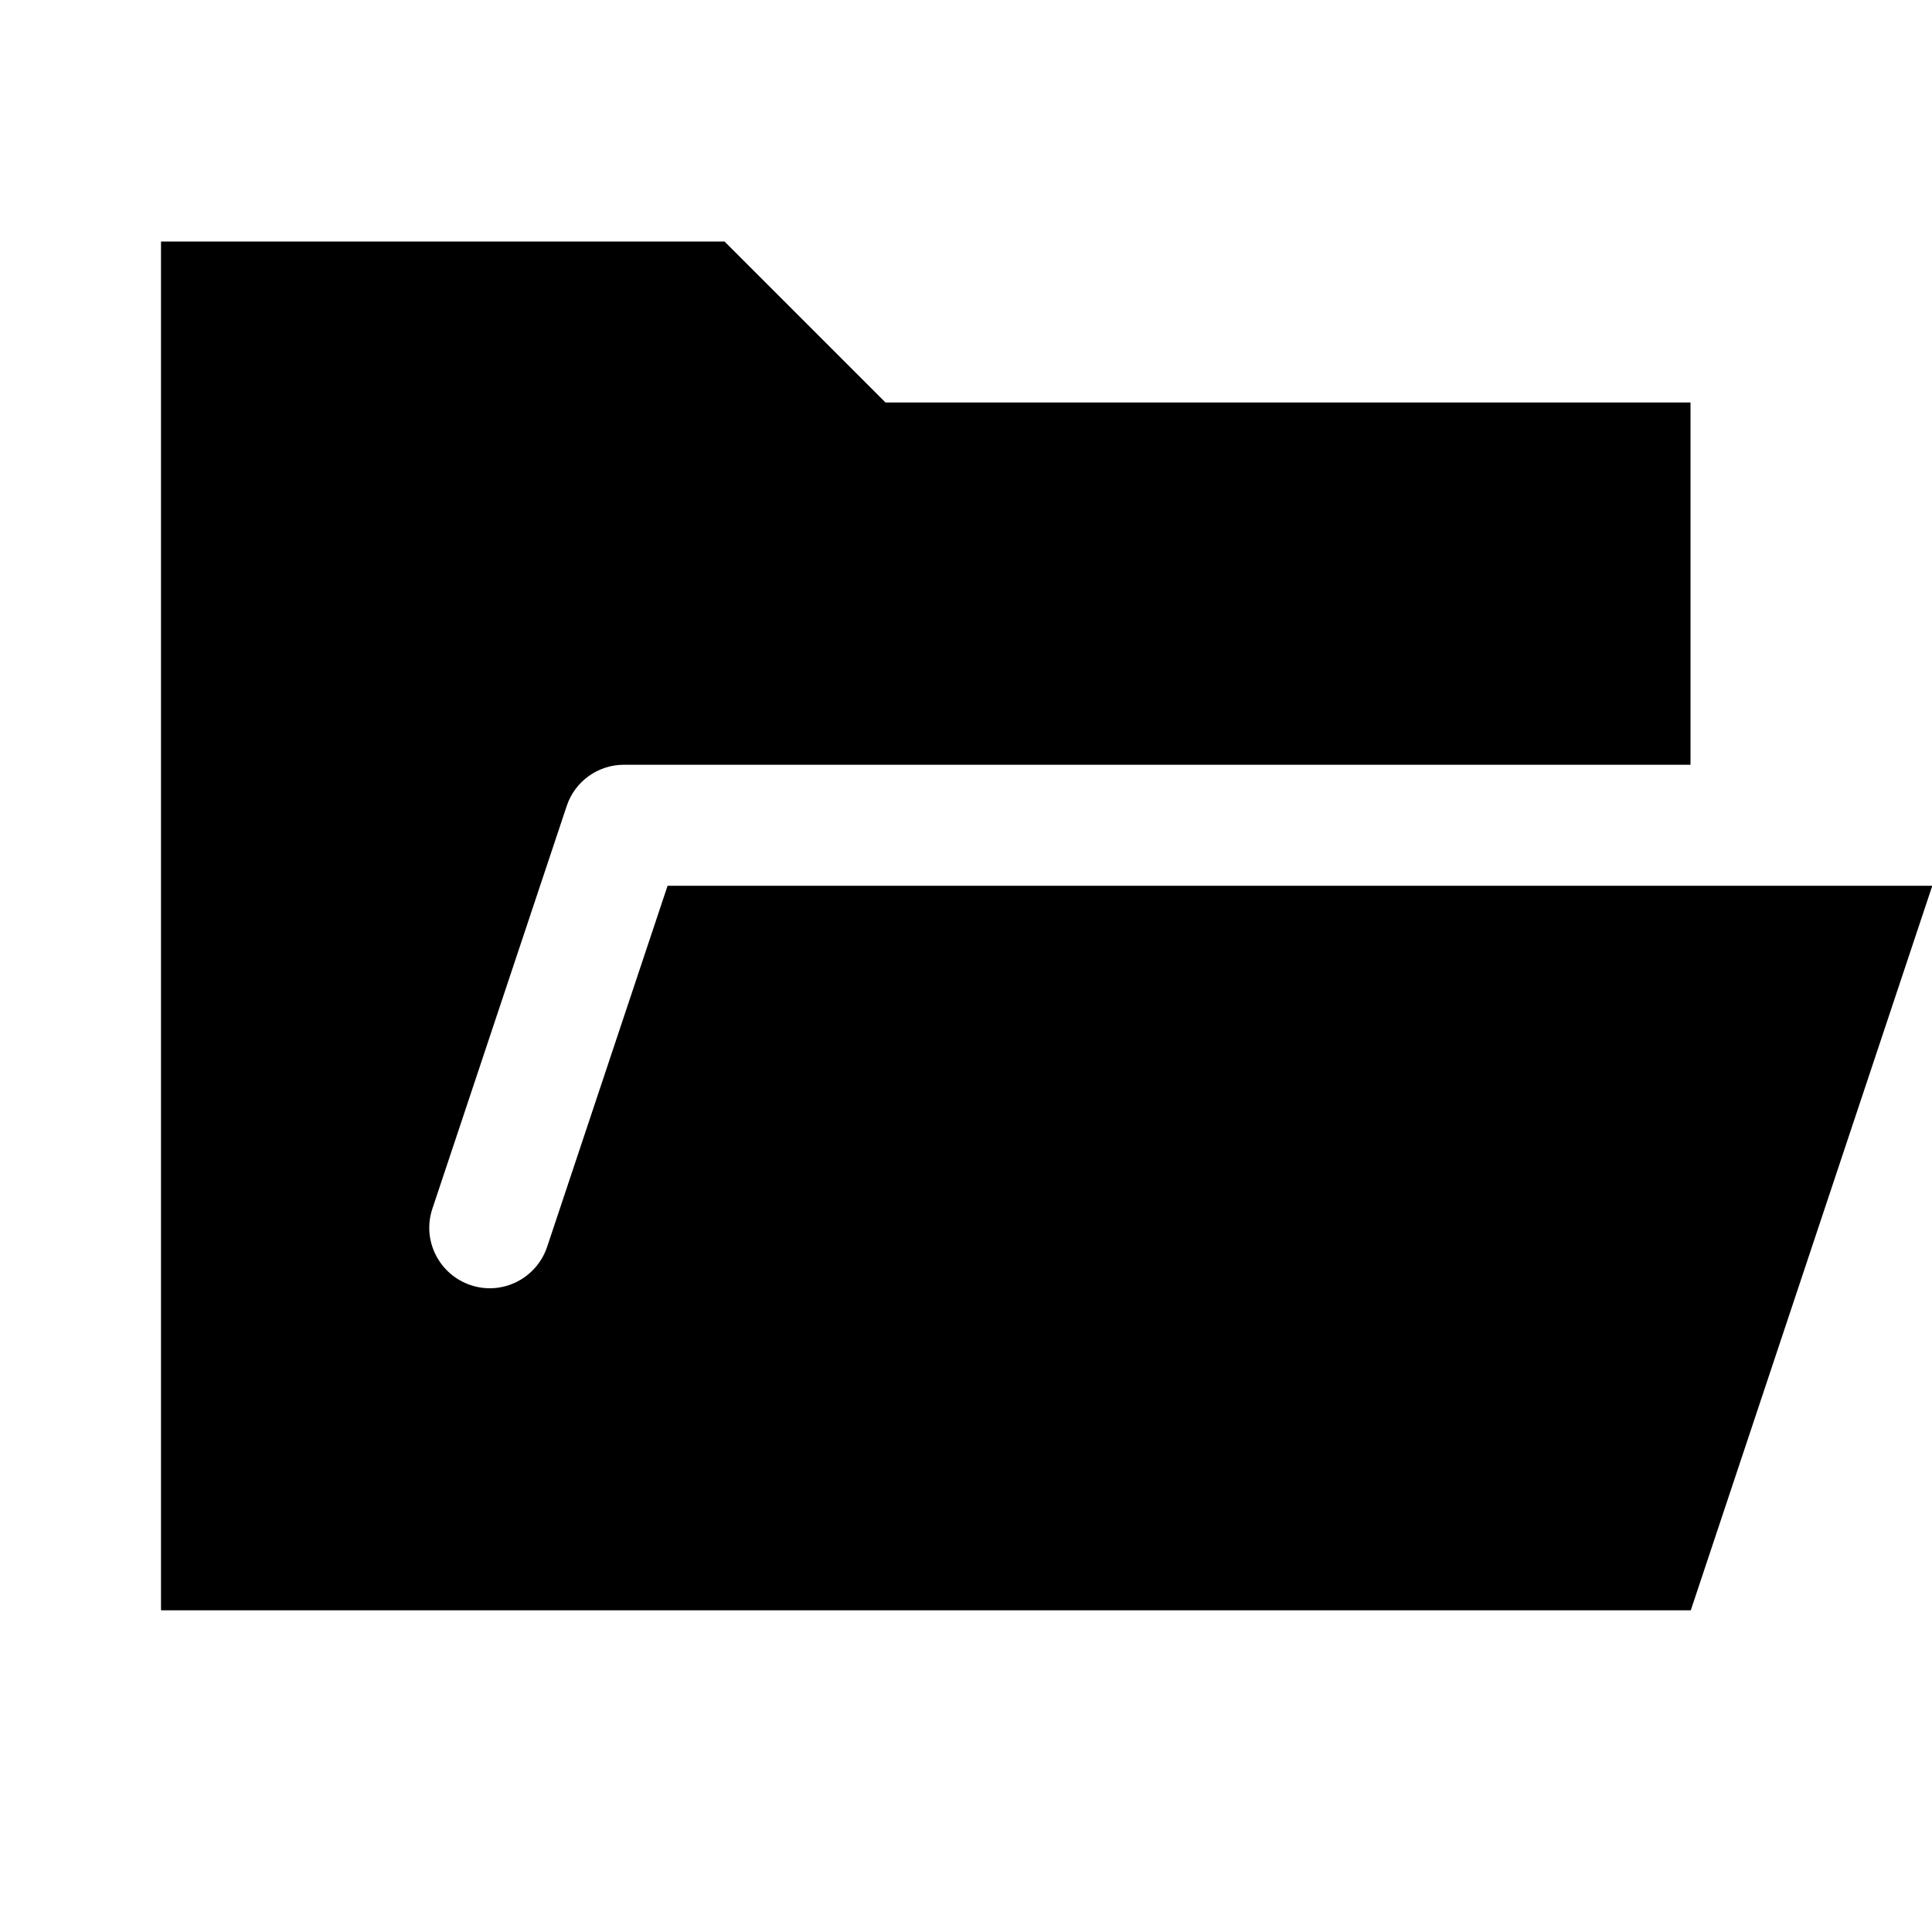
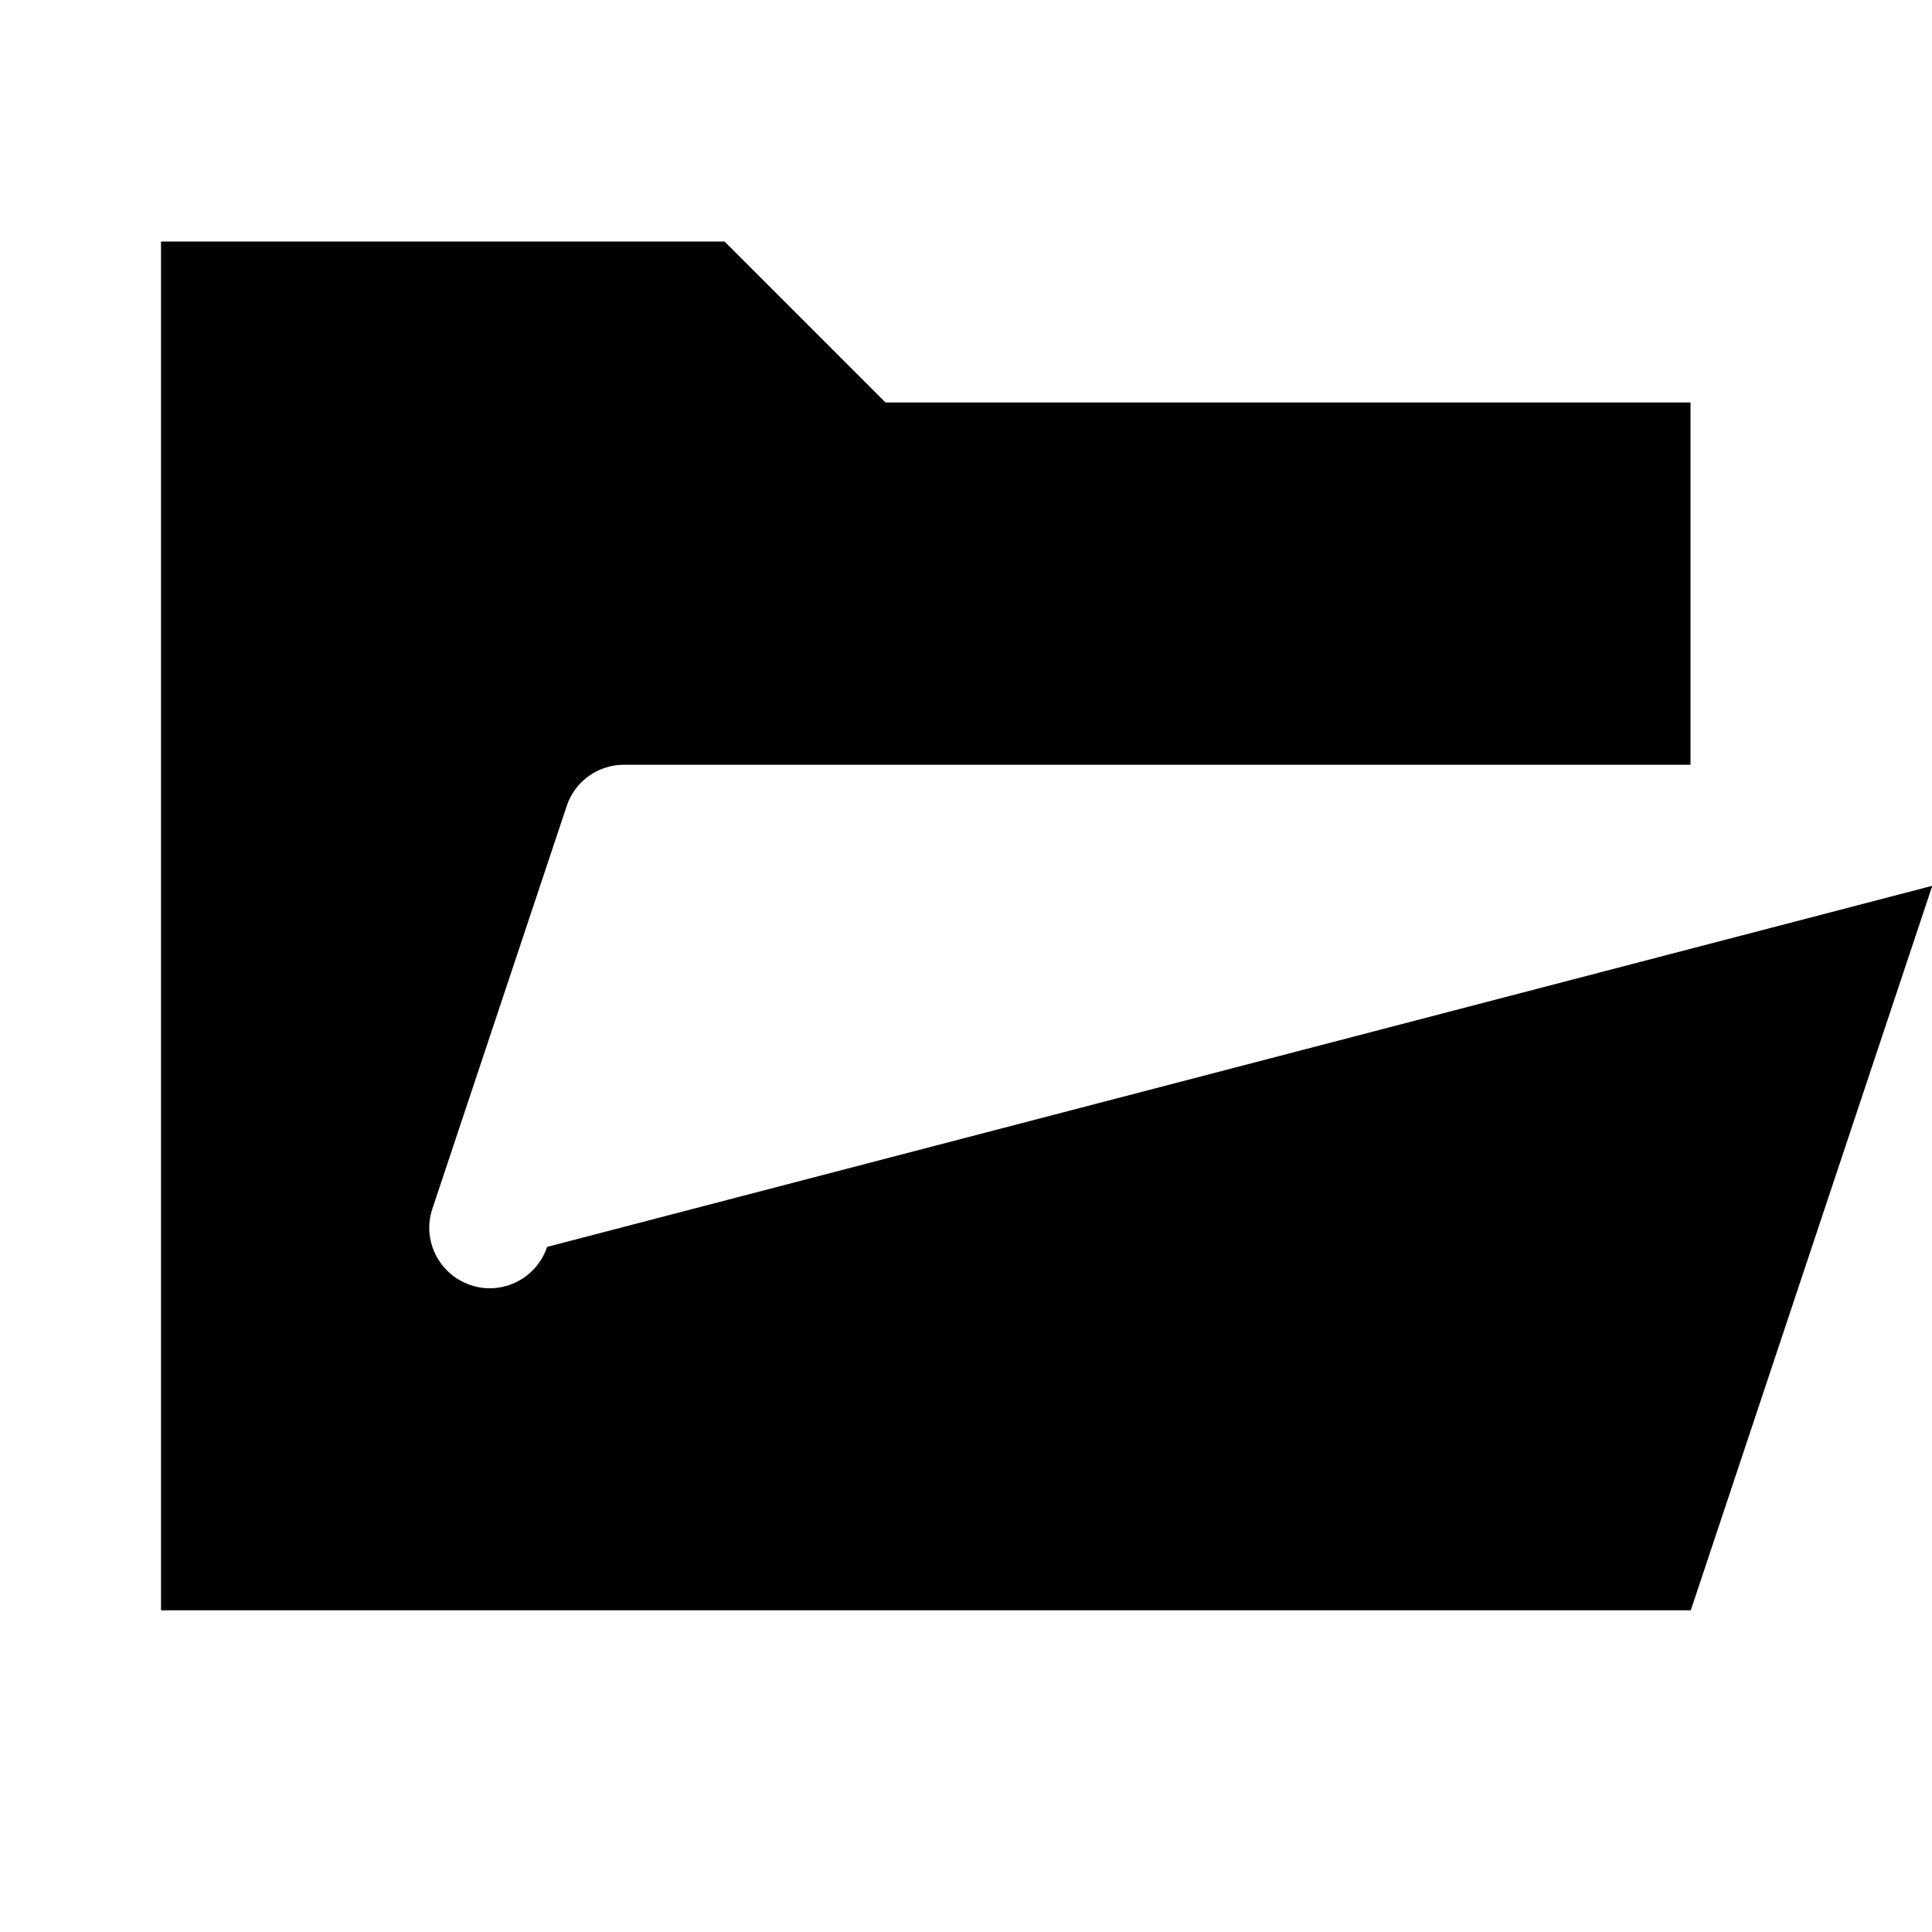
<svg xmlns="http://www.w3.org/2000/svg" viewBox="0 0 672 672">
-   <path fill="currentColor" d="M56 560L56 84L252 84L308 140L588 140L588 266L217 266C208 266 199.9 271.8 197.1 280.4L150.4 420.4C146.7 431.4 152.7 443.3 163.7 447C174.7 450.7 186.6 444.7 190.3 433.7L232.2 308.1L672.1 308.1L588.1 560.1L56.1 560.1z" />
+   <path fill="currentColor" d="M56 560L56 84L252 84L308 140L588 140L588 266L217 266C208 266 199.9 271.8 197.1 280.4L150.4 420.4C146.7 431.4 152.7 443.3 163.7 447C174.7 450.7 186.6 444.7 190.3 433.7L672.1 308.1L588.1 560.1L56.1 560.1z" />
</svg>